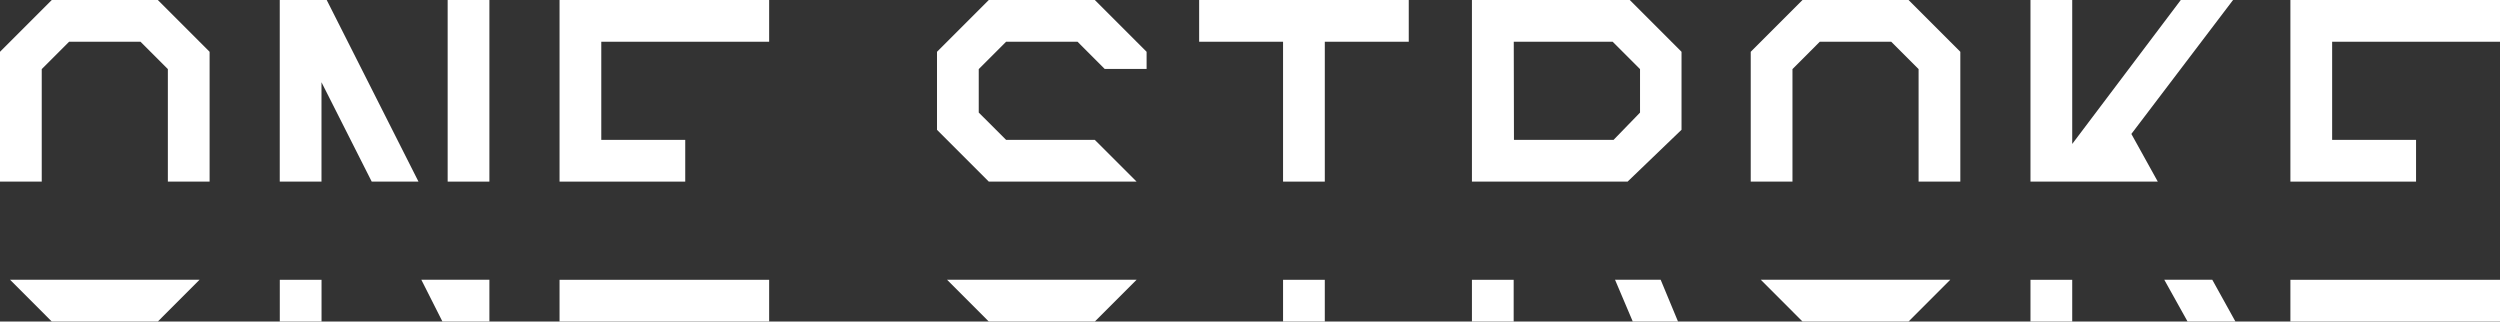
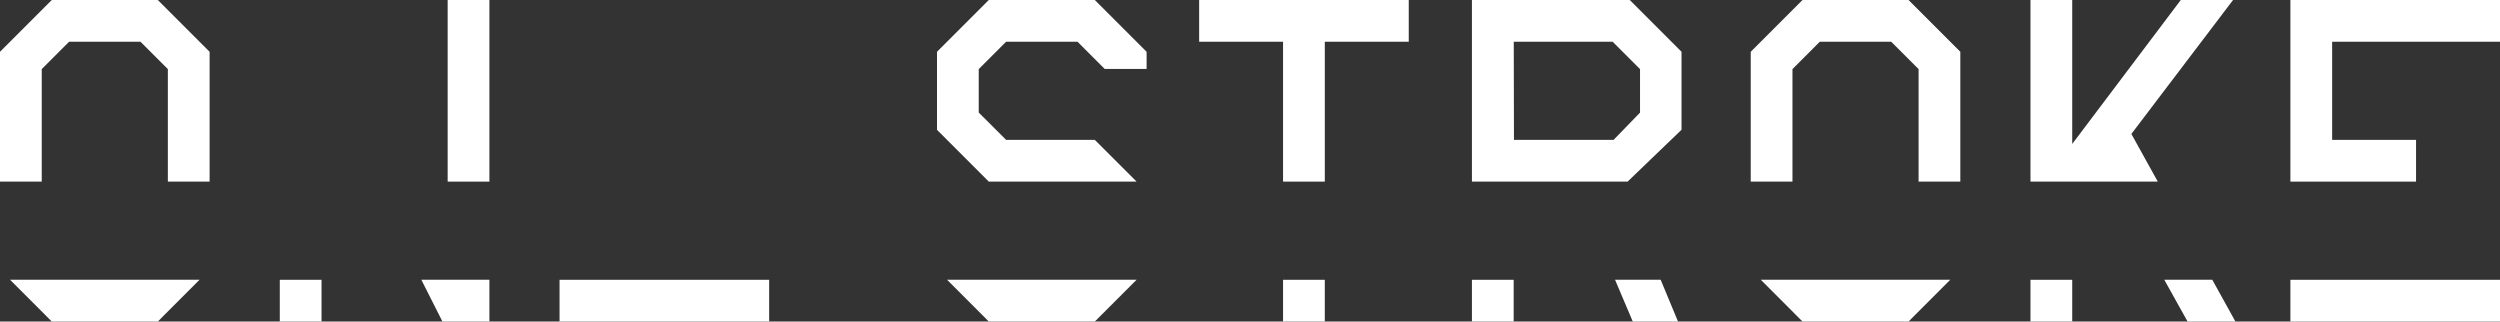
<svg xmlns="http://www.w3.org/2000/svg" viewBox="0 0 527.08 67.79">
  <rect x="0" y="0" width="527.08" height="67.79" fill="#333333" stroke="none" />
  <defs>
    <style>.cls-1{fill:#fff;}</style>
  </defs>
  <title>logo_onestroke_wt</title>
  <g id="レイヤー_2" data-name="レイヤー 2">
    <g id="mainimage">
-       <polygon class="cls-1" points="144.47 38.29 144.47 29.49 126.77 29.49 126.77 8.8 162.16 8.8 162.16 0 117.97 0 117.97 38.29 144.47 38.29" />
      <rect class="cls-1" x="117.97" y="58.99" width="44.19" height="8.8" />
      <polygon class="cls-1" points="239.63 38.29 230.82 29.49 212.12 29.49 206.35 23.73 206.35 14.57 212.12 8.8 227.18 8.8 232.9 14.53 241.74 14.53 241.74 10.92 230.82 0 208.47 0 197.55 10.92 197.55 27.37 208.47 38.29 239.63 38.29" />
      <polygon class="cls-1" points="199.67 58.98 208.47 67.79 230.82 67.79 239.63 58.98 199.67 58.98" />
      <polygon class="cls-1" points="470.8 0 459.78 0 436.89 30.35 436.89 0 428.09 0 428.09 38.29 454.93 38.29 449.36 28.24 470.8 0" />
      <polygon class="cls-1" points="466.42 58.98 456.3 58.98 461.21 67.79 471.3 67.79 466.42 58.98" />
      <rect class="cls-1" x="428.09" y="58.99" width="8.8" height="8.8" />
      <polygon class="cls-1" points="509.38 38.29 509.38 29.49 491.69 29.49 491.69 8.8 527.08 8.8 527.08 0 482.89 0 482.89 38.29 509.38 38.29" />
      <rect class="cls-1" x="482.89" y="58.99" width="44.19" height="8.8" />
      <polygon class="cls-1" points="270.51 38.29 279.31 38.29 279.31 8.8 297.01 8.8 297.01 0 252.82 0 252.82 8.8 270.51 8.8 270.51 38.29" />
      <rect class="cls-1" x="270.51" y="58.99" width="8.8" height="8.8" />
      <path class="cls-1" d="M343.15,38.29l11.37-10.93V10.92L343.61,0H310.33V38.29Zm-24-29.49H340l5.77,5.77v9.17l-5.58,5.75h-21Z" />
      <polygon class="cls-1" points="340.5 58.98 344.24 67.79 353.78 67.79 350.12 58.98 340.5 58.98" />
      <rect class="cls-1" x="310.33" y="58.99" width="8.8" height="8.8" />
      <polygon class="cls-1" points="8.8 38.29 8.8 14.57 14.57 8.8 29.62 8.8 35.39 14.57 35.39 38.29 44.19 38.29 44.19 10.92 33.27 0 10.92 0 0 10.92 0 38.29 8.8 38.29" />
      <polygon class="cls-1" points="2.12 58.98 10.92 67.79 33.27 67.79 42.07 58.98 2.12 58.98" />
      <polygon class="cls-1" points="377.91 38.29 377.91 14.57 383.67 8.8 398.73 8.8 404.5 14.57 404.5 38.29 413.3 38.29 413.3 10.92 402.38 0 380.03 0 369.11 10.92 369.11 38.29 377.91 38.29" />
      <polygon class="cls-1" points="371.23 58.98 380.03 67.79 402.38 67.79 411.18 58.98 371.23 58.98" />
-       <polygon class="cls-1" points="67.78 38.29 67.78 17.34 78.37 38.29 88.23 38.29 68.88 0 59.02 0 58.98 0 58.98 38.29 67.78 38.29" />
      <rect class="cls-1" x="94.38" width="8.8" height="38.29" />
      <rect class="cls-1" x="58.99" y="58.99" width="8.8" height="8.8" />
      <polygon class="cls-1" points="88.83 58.98 93.28 67.79 103.14 67.79 103.18 67.79 103.18 58.98 88.83 58.98" />
    </g>
  </g>
</svg>